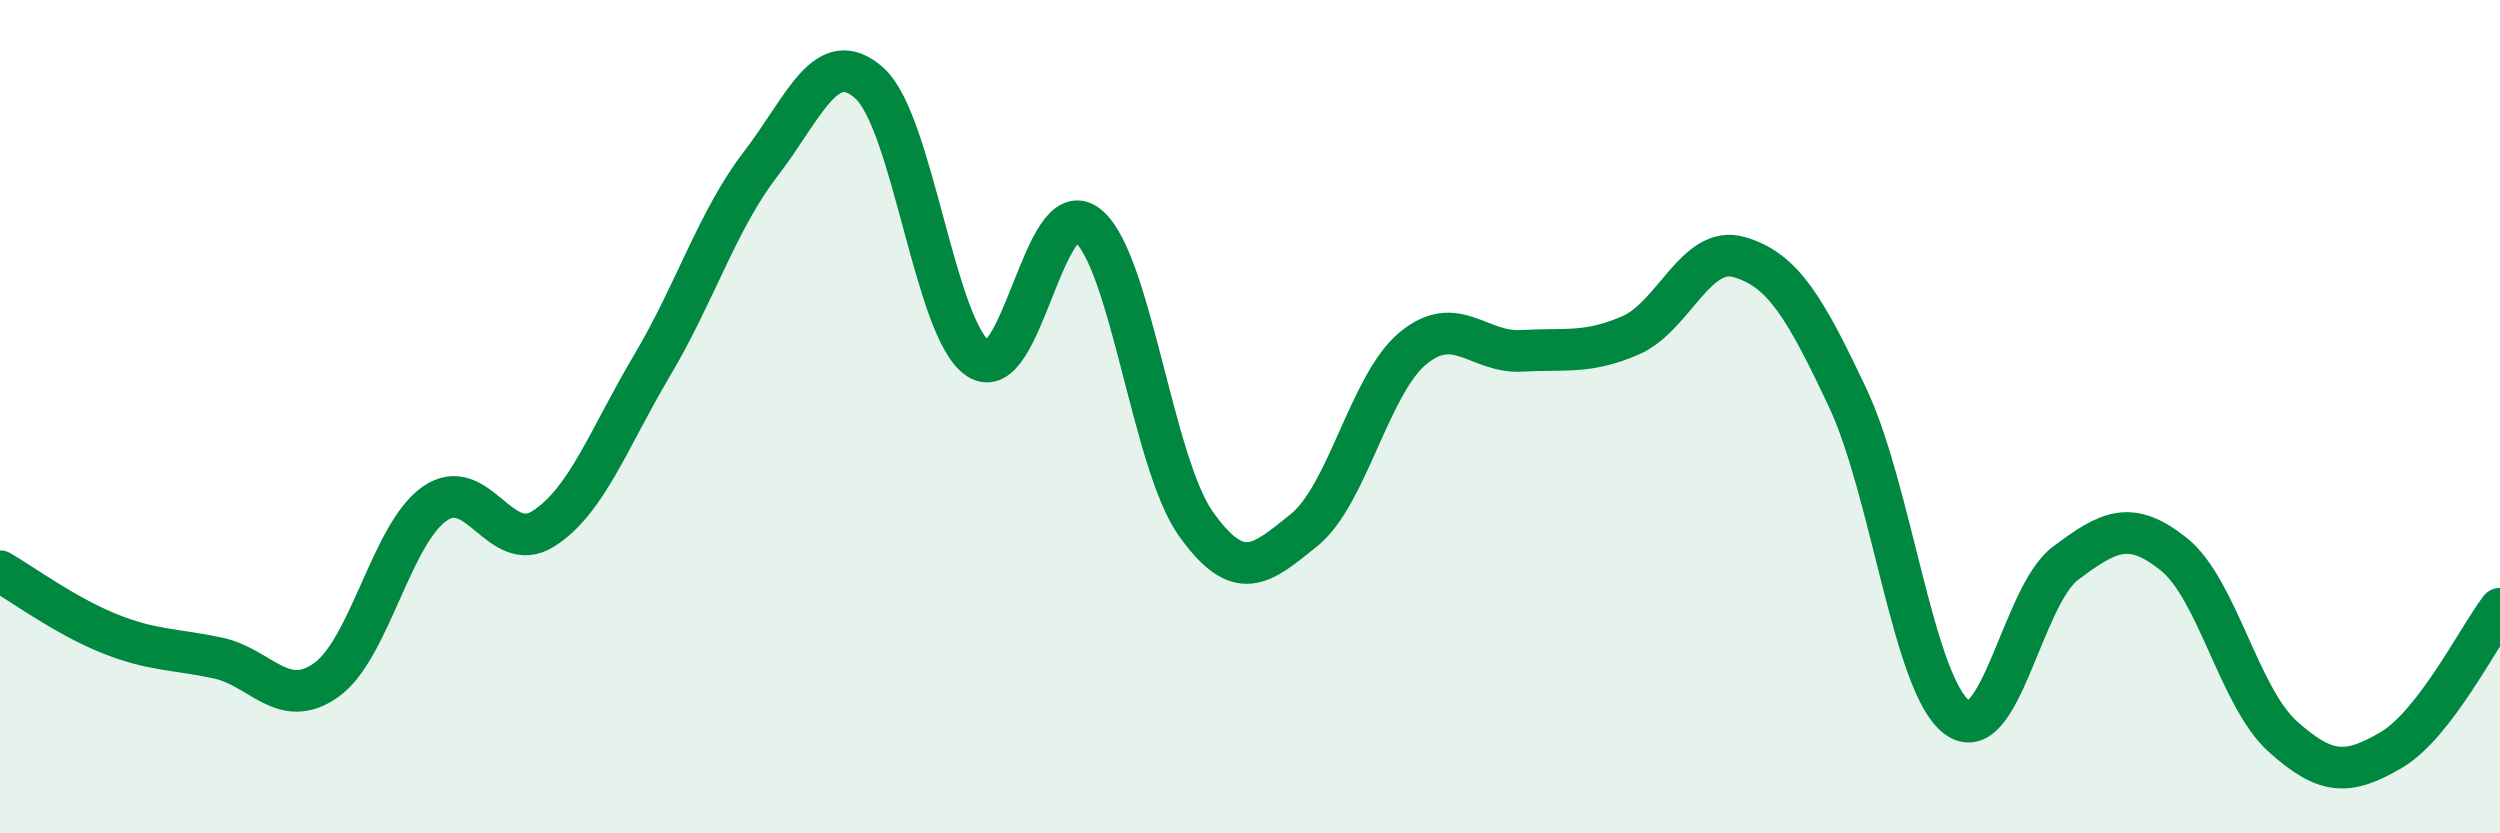
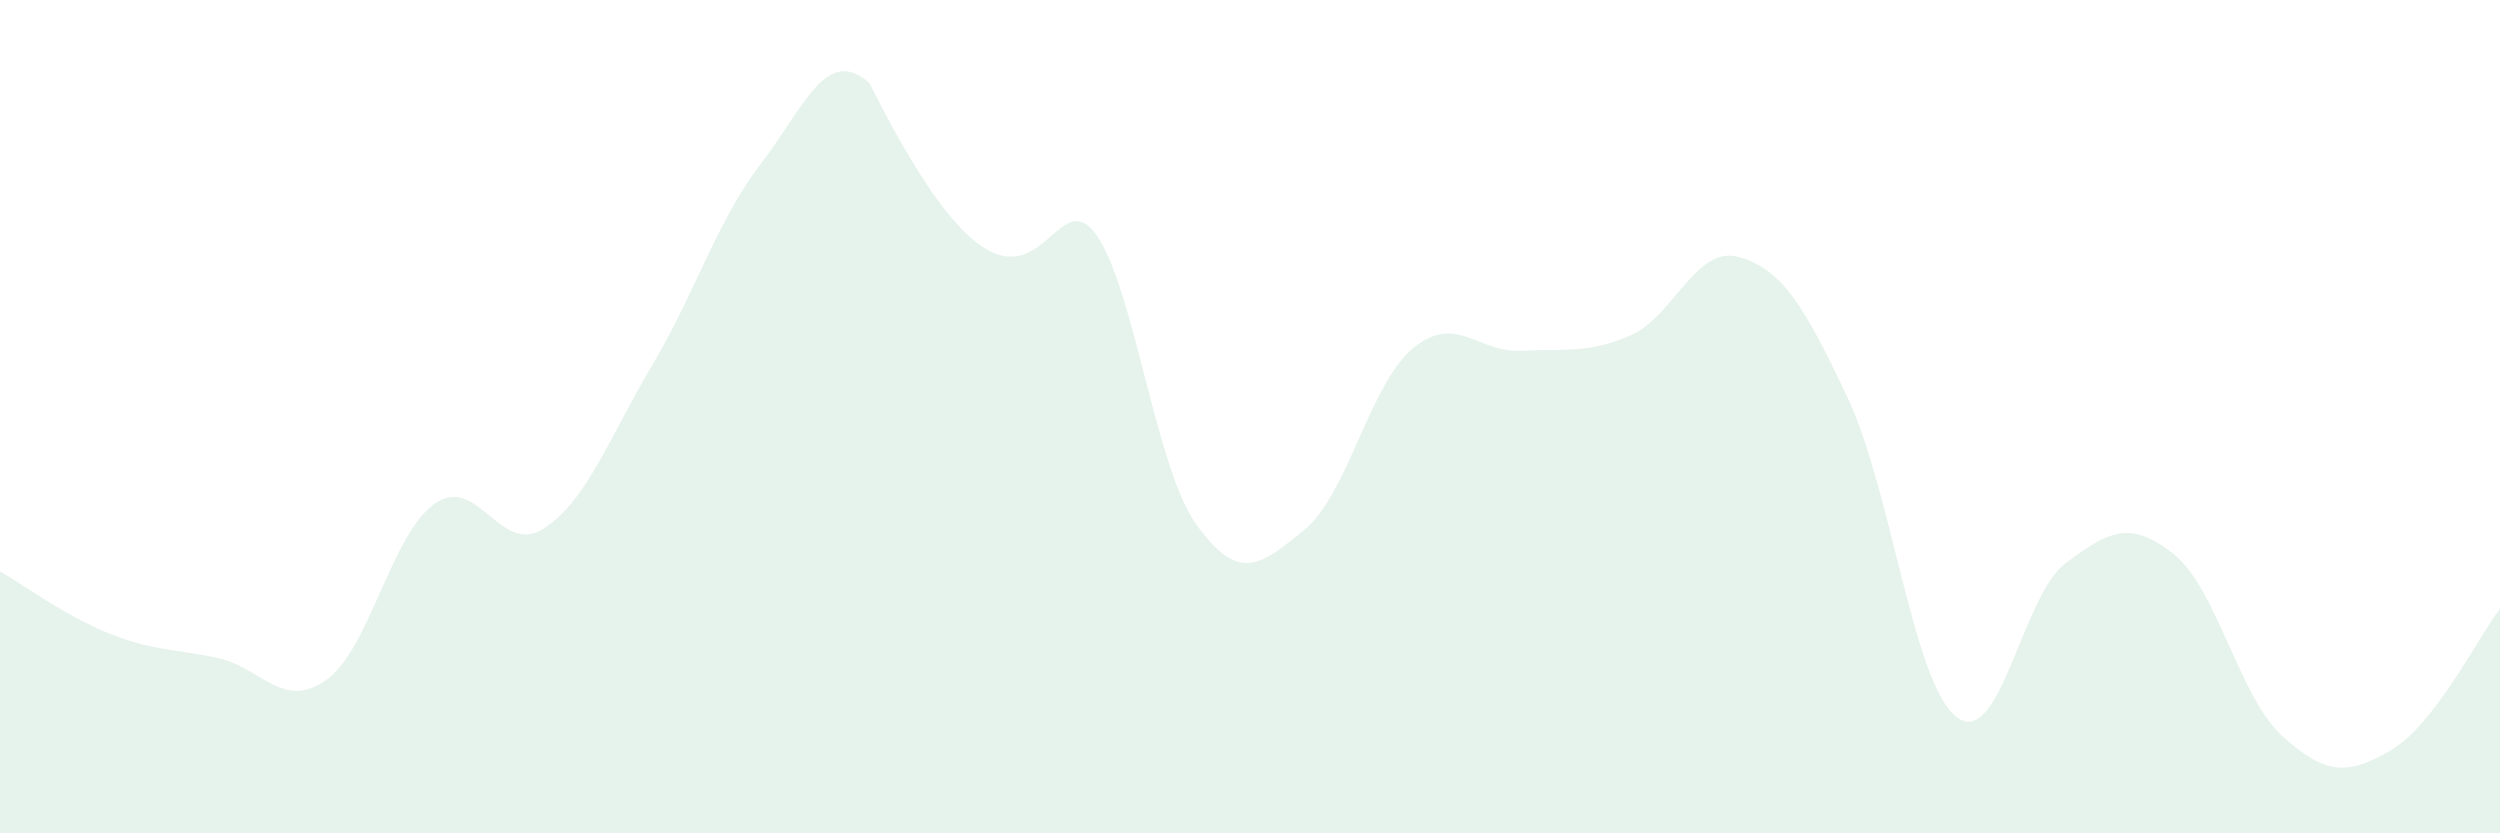
<svg xmlns="http://www.w3.org/2000/svg" width="60" height="20" viewBox="0 0 60 20">
-   <path d="M 0,13.71 C 0.52,14.01 1.57,14.78 2.61,15.2 C 3.65,15.62 4.18,15.57 5.22,15.79 C 6.26,16.01 6.79,17.06 7.83,16.32 C 8.87,15.58 9.39,12.82 10.43,12.09 C 11.47,11.36 12,13.35 13.04,12.69 C 14.08,12.03 14.61,10.52 15.65,8.77 C 16.69,7.02 17.22,5.28 18.26,3.93 C 19.3,2.58 19.83,1.06 20.87,2 C 21.91,2.94 22.44,7.93 23.48,8.61 C 24.52,9.29 25.05,4.61 26.09,5.4 C 27.13,6.19 27.66,11.11 28.7,12.57 C 29.74,14.03 30.26,13.56 31.3,12.72 C 32.34,11.88 32.87,9.22 33.91,8.36 C 34.95,7.5 35.48,8.48 36.52,8.42 C 37.56,8.36 38.09,8.5 39.13,8.05 C 40.17,7.6 40.7,5.87 41.74,6.17 C 42.78,6.47 43.31,7.35 44.35,9.56 C 45.39,11.77 45.92,16.42 46.96,17.21 C 48,18 48.53,14.3 49.57,13.52 C 50.61,12.74 51.13,12.47 52.17,13.3 C 53.21,14.13 53.74,16.73 54.78,17.67 C 55.82,18.61 56.35,18.61 57.39,18 C 58.43,17.39 59.48,15.29 60,14.61L60 20L0 20Z" fill="#008740" opacity="0.1" stroke-linecap="round" stroke-linejoin="round" />
-   <path d="M 0,13.71 C 0.52,14.01 1.57,14.78 2.61,15.2 C 3.65,15.62 4.18,15.57 5.22,15.79 C 6.26,16.01 6.79,17.06 7.83,16.32 C 8.87,15.58 9.39,12.82 10.43,12.09 C 11.47,11.36 12,13.35 13.04,12.69 C 14.08,12.03 14.61,10.52 15.65,8.77 C 16.69,7.02 17.22,5.28 18.26,3.93 C 19.3,2.58 19.83,1.06 20.87,2 C 21.91,2.94 22.44,7.93 23.48,8.61 C 24.52,9.29 25.05,4.61 26.09,5.4 C 27.13,6.19 27.66,11.11 28.7,12.57 C 29.74,14.03 30.26,13.56 31.3,12.72 C 32.34,11.88 32.87,9.22 33.91,8.36 C 34.95,7.5 35.48,8.48 36.52,8.42 C 37.56,8.36 38.09,8.5 39.13,8.05 C 40.17,7.6 40.7,5.87 41.74,6.17 C 42.78,6.47 43.31,7.35 44.35,9.56 C 45.39,11.77 45.92,16.42 46.96,17.21 C 48,18 48.53,14.3 49.57,13.52 C 50.61,12.74 51.13,12.47 52.17,13.3 C 53.21,14.13 53.74,16.73 54.78,17.67 C 55.82,18.61 56.35,18.61 57.39,18 C 58.43,17.39 59.48,15.29 60,14.61" stroke="#008740" stroke-width="1" fill="none" stroke-linecap="round" stroke-linejoin="round" />
+   <path d="M 0,13.71 C 0.52,14.01 1.57,14.78 2.61,15.2 C 3.65,15.62 4.18,15.57 5.22,15.79 C 6.26,16.01 6.79,17.06 7.83,16.32 C 8.87,15.58 9.39,12.82 10.43,12.09 C 11.47,11.36 12,13.35 13.04,12.69 C 14.08,12.03 14.61,10.52 15.65,8.77 C 16.69,7.02 17.22,5.28 18.26,3.93 C 19.3,2.58 19.83,1.06 20.87,2 C 24.52,9.29 25.05,4.61 26.09,5.4 C 27.13,6.19 27.66,11.11 28.7,12.57 C 29.74,14.03 30.26,13.56 31.3,12.72 C 32.34,11.88 32.87,9.22 33.91,8.36 C 34.95,7.5 35.48,8.48 36.52,8.42 C 37.56,8.36 38.09,8.5 39.13,8.05 C 40.17,7.6 40.7,5.87 41.74,6.17 C 42.78,6.47 43.31,7.35 44.35,9.56 C 45.39,11.77 45.92,16.42 46.96,17.21 C 48,18 48.53,14.3 49.57,13.52 C 50.61,12.74 51.13,12.47 52.17,13.3 C 53.21,14.13 53.74,16.73 54.78,17.67 C 55.82,18.61 56.35,18.61 57.39,18 C 58.43,17.39 59.48,15.29 60,14.61L60 20L0 20Z" fill="#008740" opacity="0.1" stroke-linecap="round" stroke-linejoin="round" />
</svg>